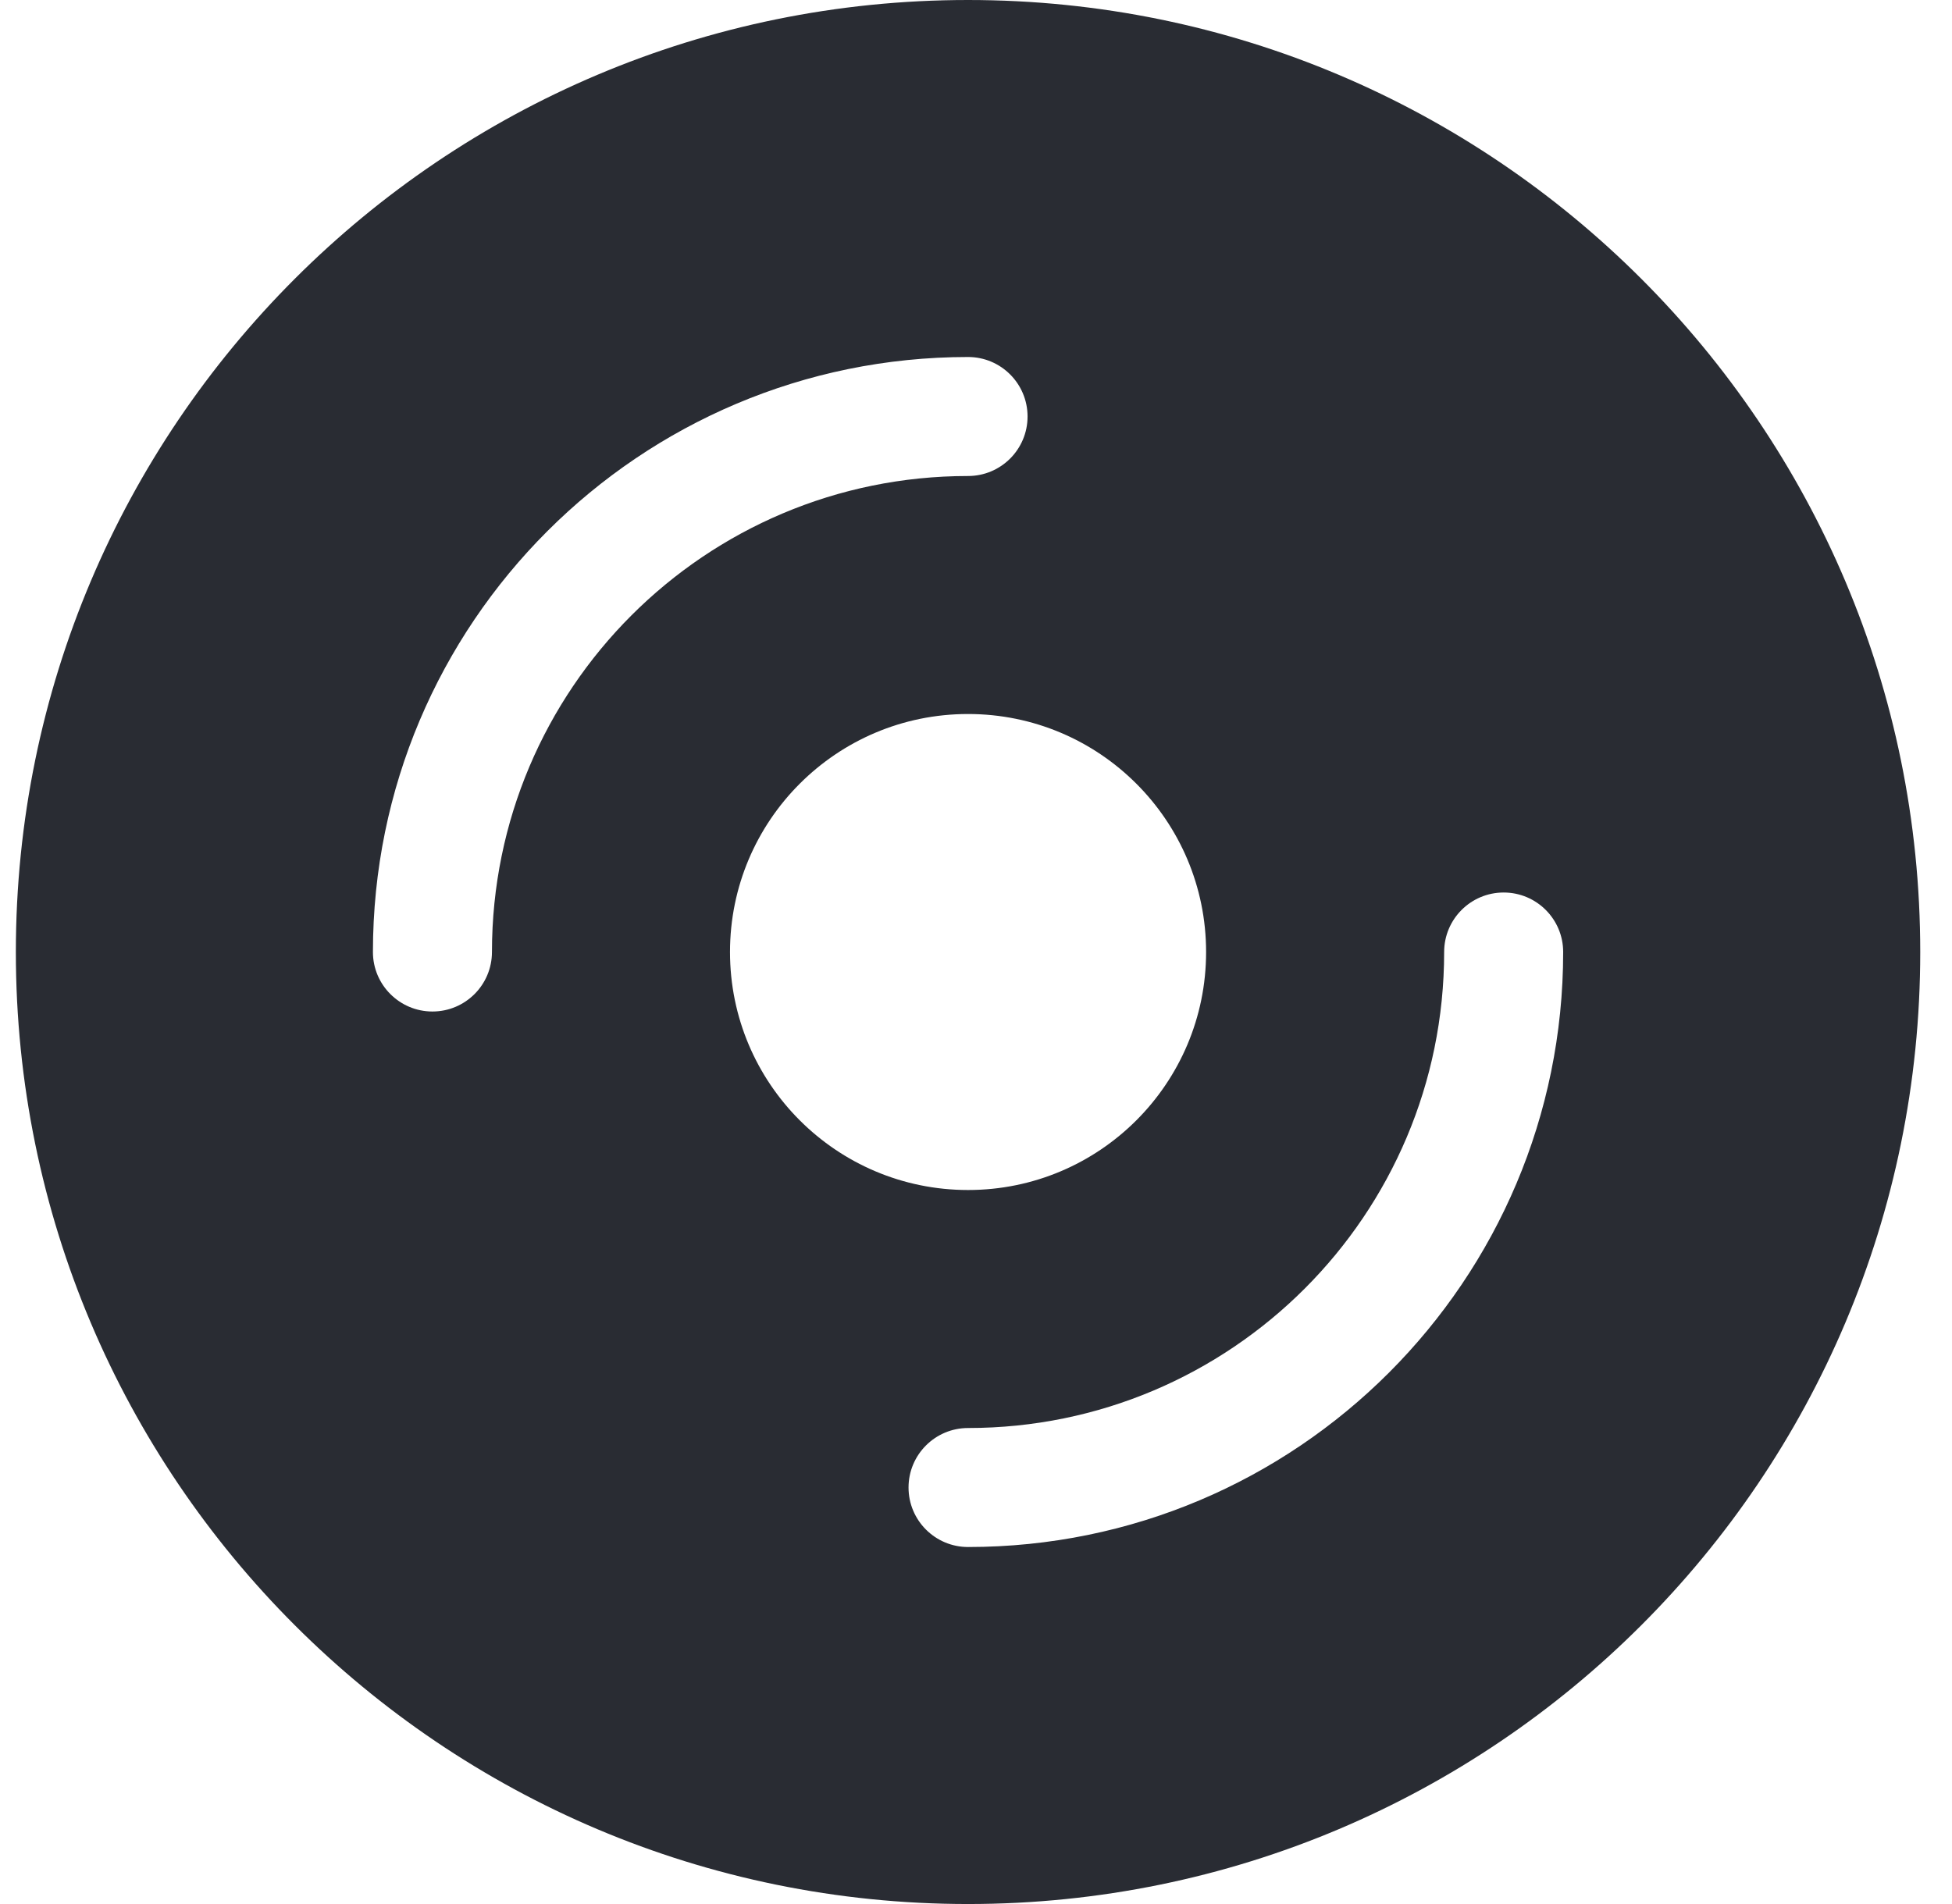
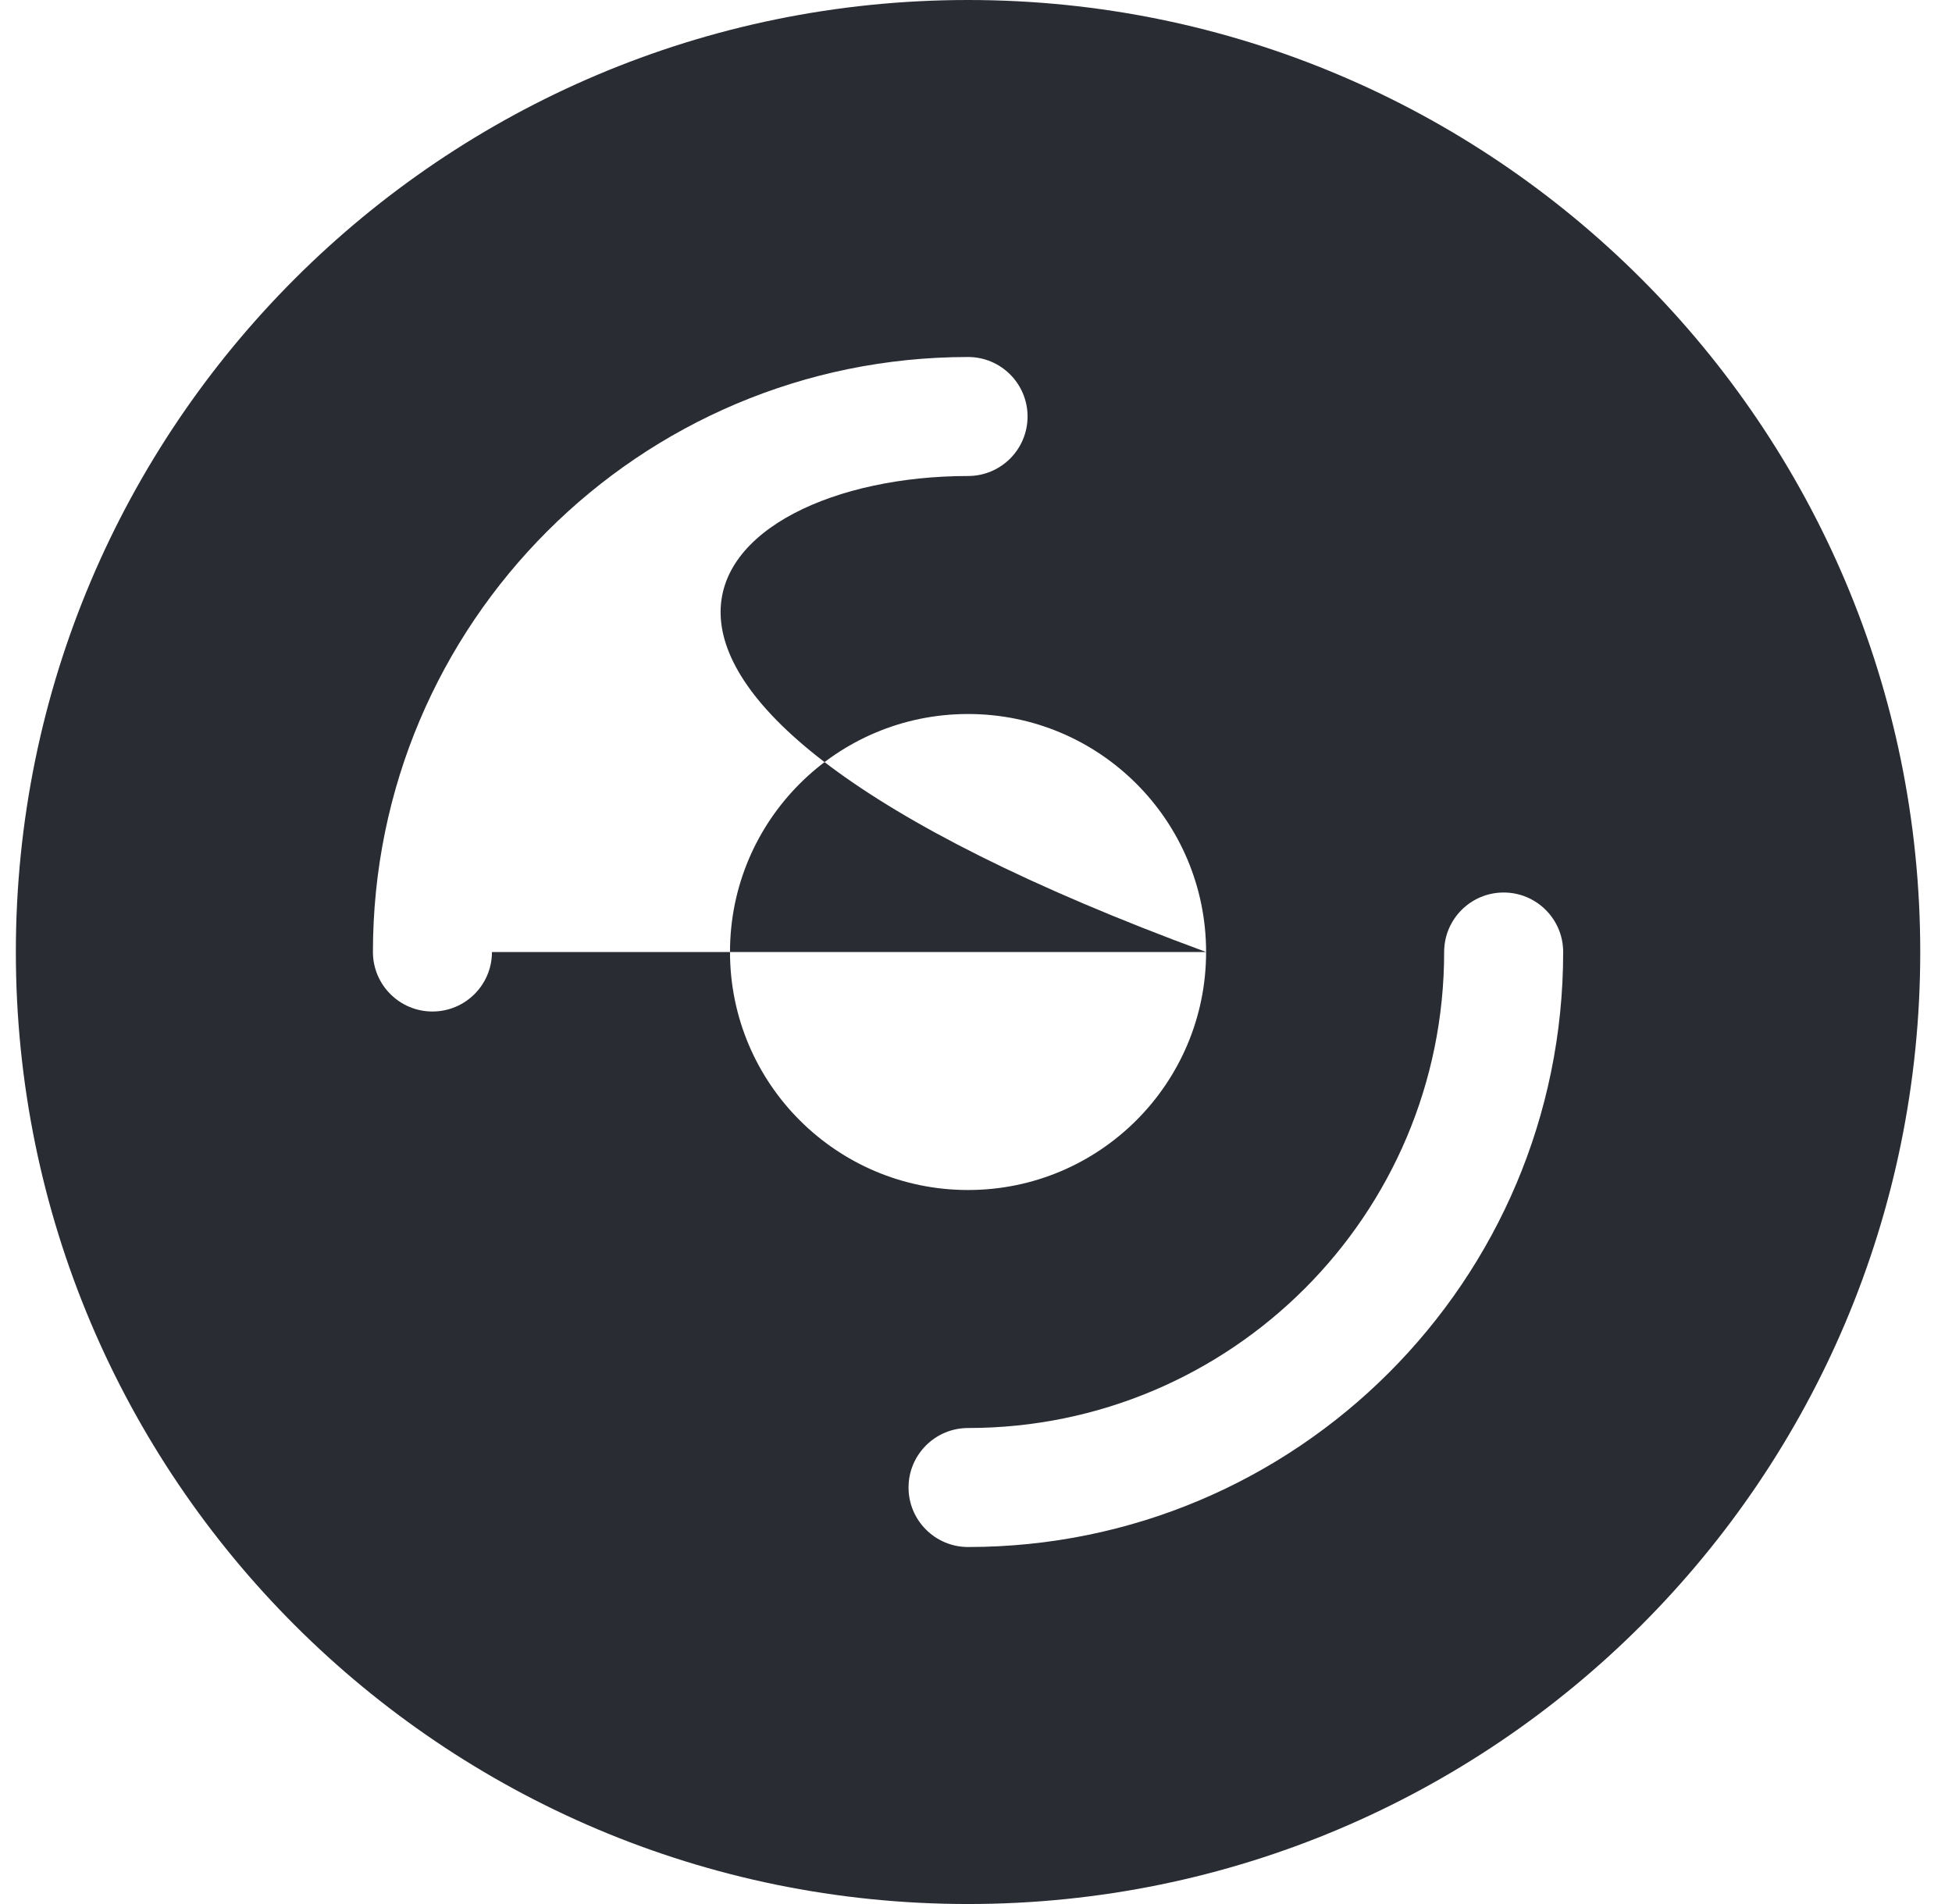
<svg xmlns="http://www.w3.org/2000/svg" width="41" height="40" viewBox="0 0 41 40" fill="none">
-   <path d="M40.333 20C40.333 31.046 31.379 40 20.333 40C9.288 40 0.333 31.046 0.333 20C0.333 8.954 9.288 0 20.333 0C31.379 0 40.333 8.954 40.333 20ZM25.333 20C25.333 17.239 23.095 15 20.333 15C17.572 15 15.333 17.239 15.333 20C15.333 22.761 17.572 25 20.333 25C23.095 25 25.333 22.761 25.333 20ZM10.333 20C10.333 14.477 14.81 10 20.333 10C21.024 10 21.583 9.44 21.583 8.75C21.583 8.06 21.024 7.5 20.333 7.5C13.43 7.5 7.833 13.096 7.833 20C7.833 20.69 8.393 21.25 9.083 21.25C9.774 21.25 10.333 20.69 10.333 20ZM32.833 20C32.833 19.31 32.274 18.75 31.583 18.75C30.893 18.75 30.333 19.31 30.333 20C30.333 25.523 25.856 30 20.333 30C19.643 30 19.083 30.56 19.083 31.25C19.083 31.94 19.643 32.5 20.333 32.5C27.237 32.5 32.833 26.904 32.833 20Z" fill="#292C33" />
+   <path d="M40.333 20C40.333 31.046 31.379 40 20.333 40C9.288 40 0.333 31.046 0.333 20C0.333 8.954 9.288 0 20.333 0C31.379 0 40.333 8.954 40.333 20ZM25.333 20C25.333 17.239 23.095 15 20.333 15C17.572 15 15.333 17.239 15.333 20C15.333 22.761 17.572 25 20.333 25C23.095 25 25.333 22.761 25.333 20ZC10.333 14.477 14.81 10 20.333 10C21.024 10 21.583 9.44 21.583 8.75C21.583 8.06 21.024 7.5 20.333 7.5C13.43 7.5 7.833 13.096 7.833 20C7.833 20.69 8.393 21.25 9.083 21.25C9.774 21.25 10.333 20.69 10.333 20ZM32.833 20C32.833 19.31 32.274 18.75 31.583 18.75C30.893 18.75 30.333 19.31 30.333 20C30.333 25.523 25.856 30 20.333 30C19.643 30 19.083 30.56 19.083 31.25C19.083 31.94 19.643 32.5 20.333 32.5C27.237 32.5 32.833 26.904 32.833 20Z" fill="#292C33" />
</svg>